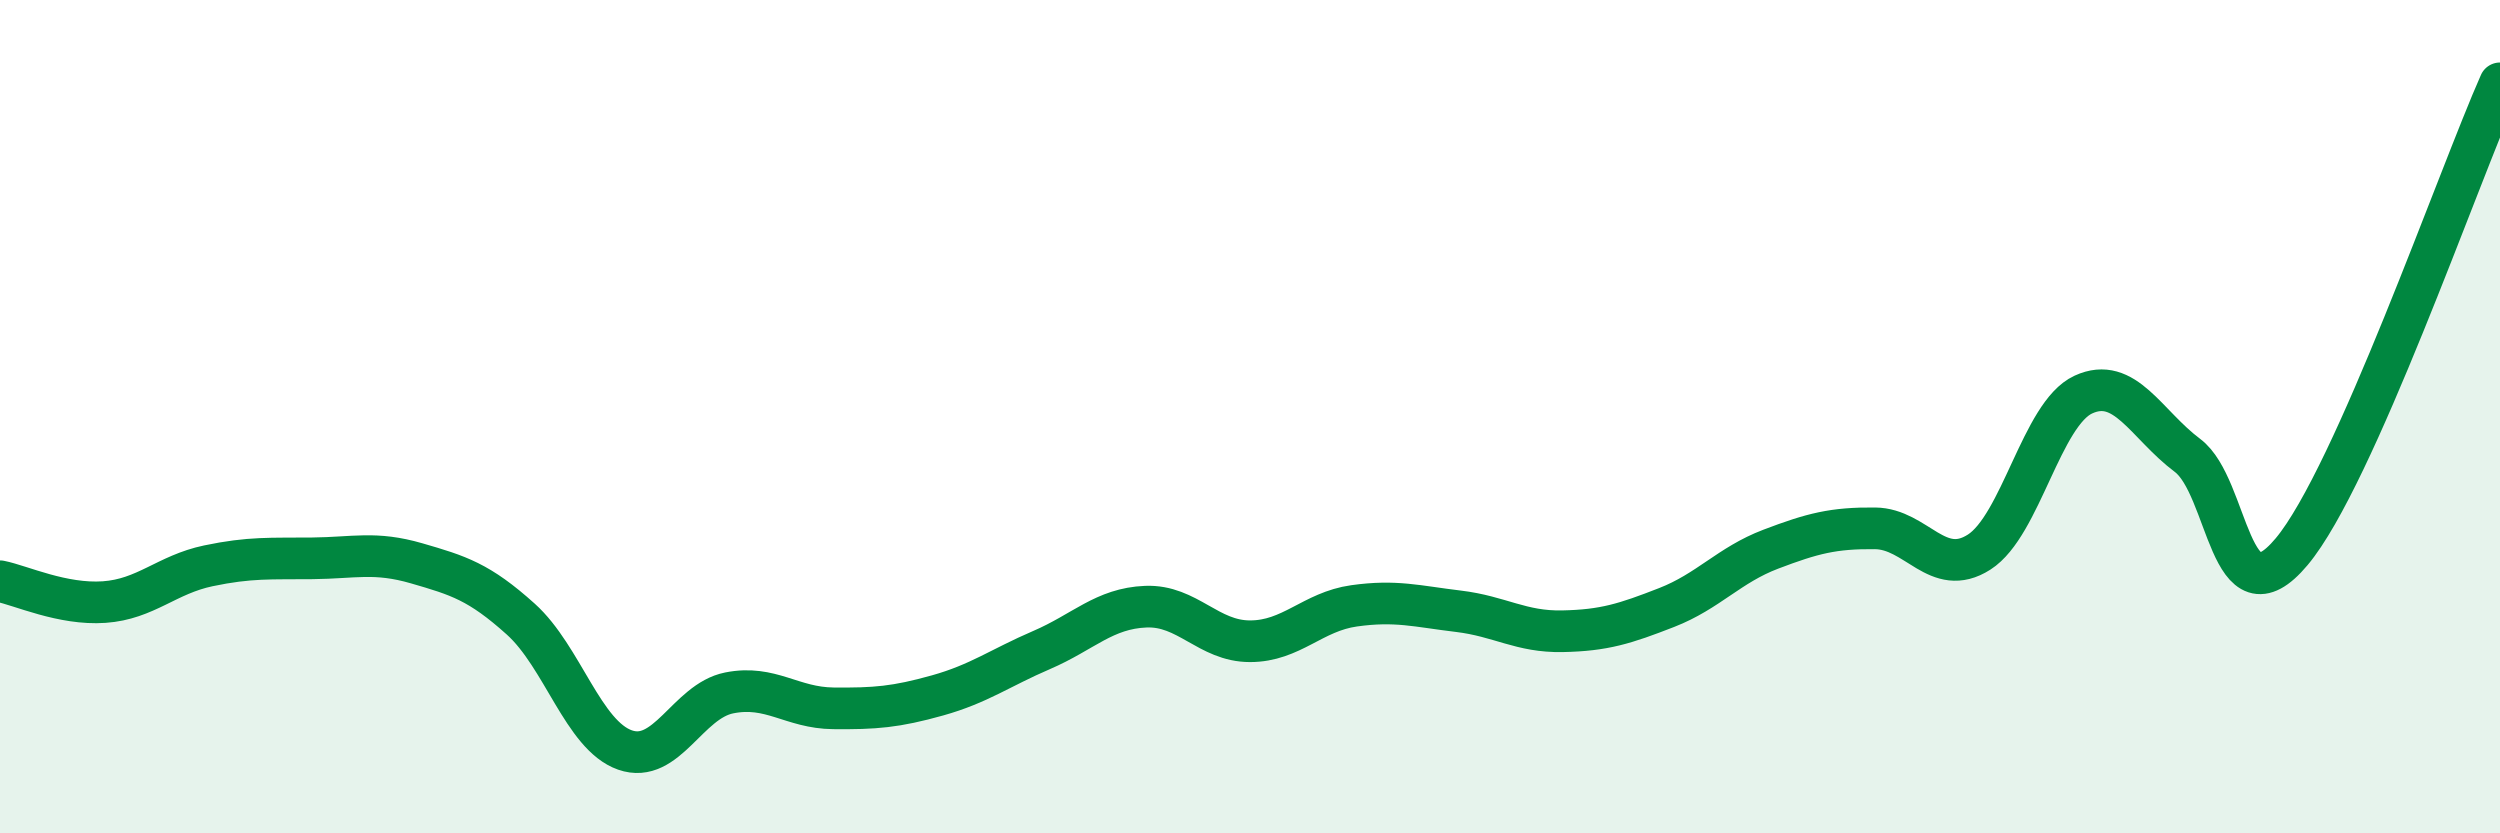
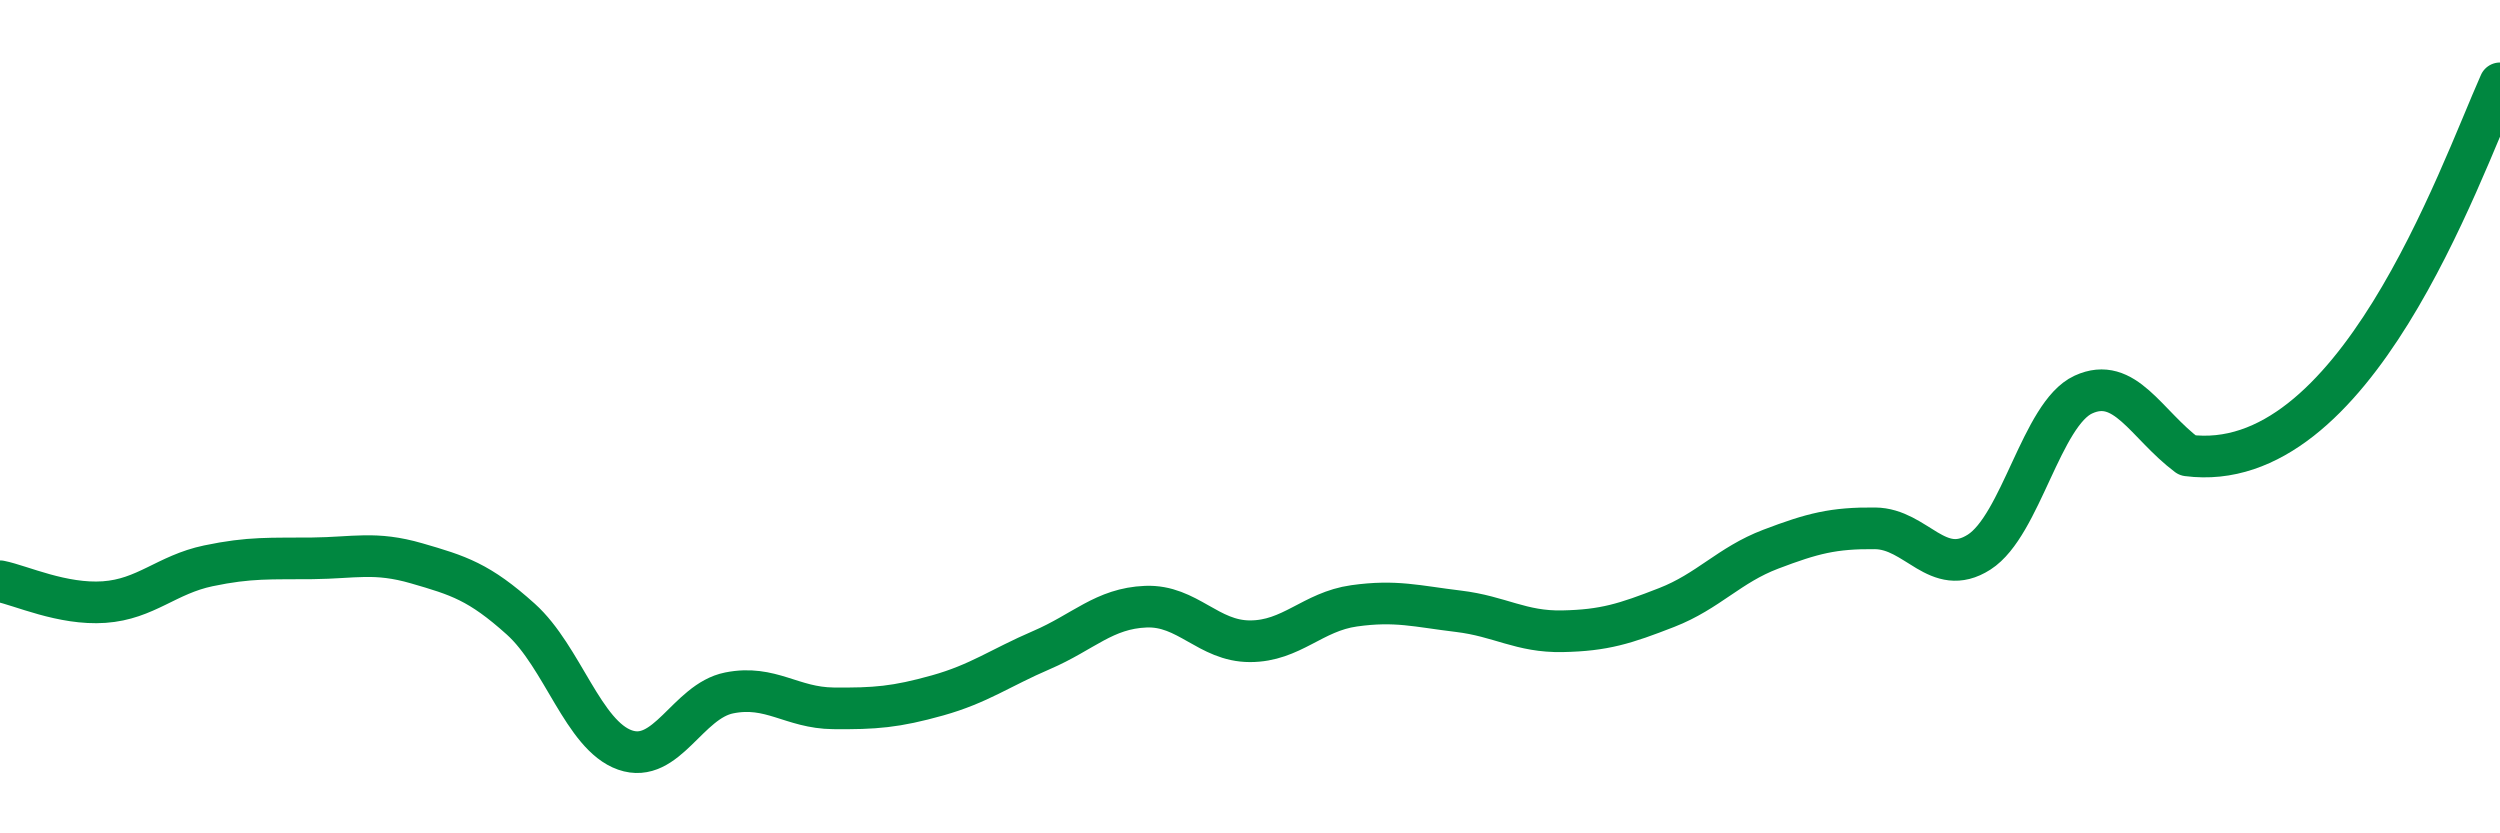
<svg xmlns="http://www.w3.org/2000/svg" width="60" height="20" viewBox="0 0 60 20">
-   <path d="M 0,13.95 C 0.5,14.05 1.5,14.52 2.5,14.45 C 3.5,14.38 4,13.79 5,13.58 C 6,13.37 6.5,13.41 7.5,13.4 C 8.5,13.39 9,13.23 10,13.52 C 11,13.81 11.5,13.96 12.5,14.86 C 13.5,15.76 14,17.65 15,18 C 16,18.35 16.5,16.83 17.5,16.63 C 18.5,16.43 19,16.99 20,17 C 21,17.01 21.5,16.97 22.5,16.69 C 23.5,16.41 24,16.03 25,15.6 C 26,15.17 26.5,14.6 27.5,14.56 C 28.5,14.52 29,15.39 30,15.39 C 31,15.39 31.5,14.68 32.5,14.54 C 33.5,14.4 34,14.55 35,14.67 C 36,14.79 36.5,15.17 37.5,15.15 C 38.5,15.13 39,14.97 40,14.58 C 41,14.19 41.5,13.56 42.5,13.18 C 43.5,12.8 44,12.67 45,12.68 C 46,12.69 46.5,13.89 47.5,13.25 C 48.5,12.61 49,9.93 50,9.47 C 51,9.01 51.5,10.18 52.5,10.93 C 53.5,11.68 53.5,15.03 55,13.24 C 56.5,11.45 59,4.25 60,2L60 20L0 20Z" fill="#008740" opacity="0.1" stroke-linecap="round" stroke-linejoin="round" />
-   <path d="M 0,13.95 C 0.5,14.05 1.5,14.52 2.5,14.45 C 3.5,14.38 4,13.79 5,13.58 C 6,13.37 6.5,13.41 7.5,13.4 C 8.5,13.39 9,13.23 10,13.52 C 11,13.81 11.5,13.96 12.5,14.86 C 13.5,15.76 14,17.65 15,18 C 16,18.35 16.5,16.83 17.5,16.63 C 18.5,16.43 19,16.99 20,17 C 21,17.01 21.5,16.97 22.5,16.69 C 23.5,16.41 24,16.03 25,15.6 C 26,15.17 26.5,14.6 27.5,14.56 C 28.5,14.52 29,15.39 30,15.39 C 31,15.39 31.5,14.68 32.5,14.54 C 33.5,14.4 34,14.55 35,14.67 C 36,14.79 36.5,15.17 37.5,15.15 C 38.5,15.13 39,14.97 40,14.58 C 41,14.19 41.5,13.56 42.5,13.18 C 43.5,12.8 44,12.67 45,12.68 C 46,12.69 46.5,13.89 47.5,13.25 C 48.5,12.61 49,9.93 50,9.47 C 51,9.01 51.5,10.18 52.5,10.93 C 53.5,11.68 53.5,15.03 55,13.24 C 56.5,11.45 59,4.25 60,2" stroke="#008740" stroke-width="1" fill="none" stroke-linecap="round" stroke-linejoin="round" />
+   <path d="M 0,13.95 C 0.5,14.05 1.5,14.52 2.5,14.45 C 3.5,14.38 4,13.79 5,13.58 C 6,13.37 6.5,13.41 7.5,13.4 C 8.5,13.39 9,13.23 10,13.52 C 11,13.81 11.5,13.96 12.5,14.86 C 13.5,15.76 14,17.65 15,18 C 16,18.35 16.5,16.83 17.5,16.63 C 18.5,16.43 19,16.99 20,17 C 21,17.01 21.5,16.97 22.5,16.69 C 23.5,16.41 24,16.03 25,15.6 C 26,15.17 26.5,14.6 27.5,14.56 C 28.5,14.52 29,15.39 30,15.39 C 31,15.39 31.5,14.68 32.5,14.54 C 33.5,14.4 34,14.55 35,14.67 C 36,14.79 36.5,15.17 37.5,15.15 C 38.5,15.13 39,14.97 40,14.58 C 41,14.19 41.5,13.56 42.5,13.18 C 43.5,12.8 44,12.67 45,12.68 C 46,12.69 46.5,13.89 47.5,13.25 C 48.5,12.61 49,9.93 50,9.47 C 51,9.01 51.5,10.18 52.5,10.93 C 56.5,11.45 59,4.25 60,2" stroke="#008740" stroke-width="1" fill="none" stroke-linecap="round" stroke-linejoin="round" />
</svg>